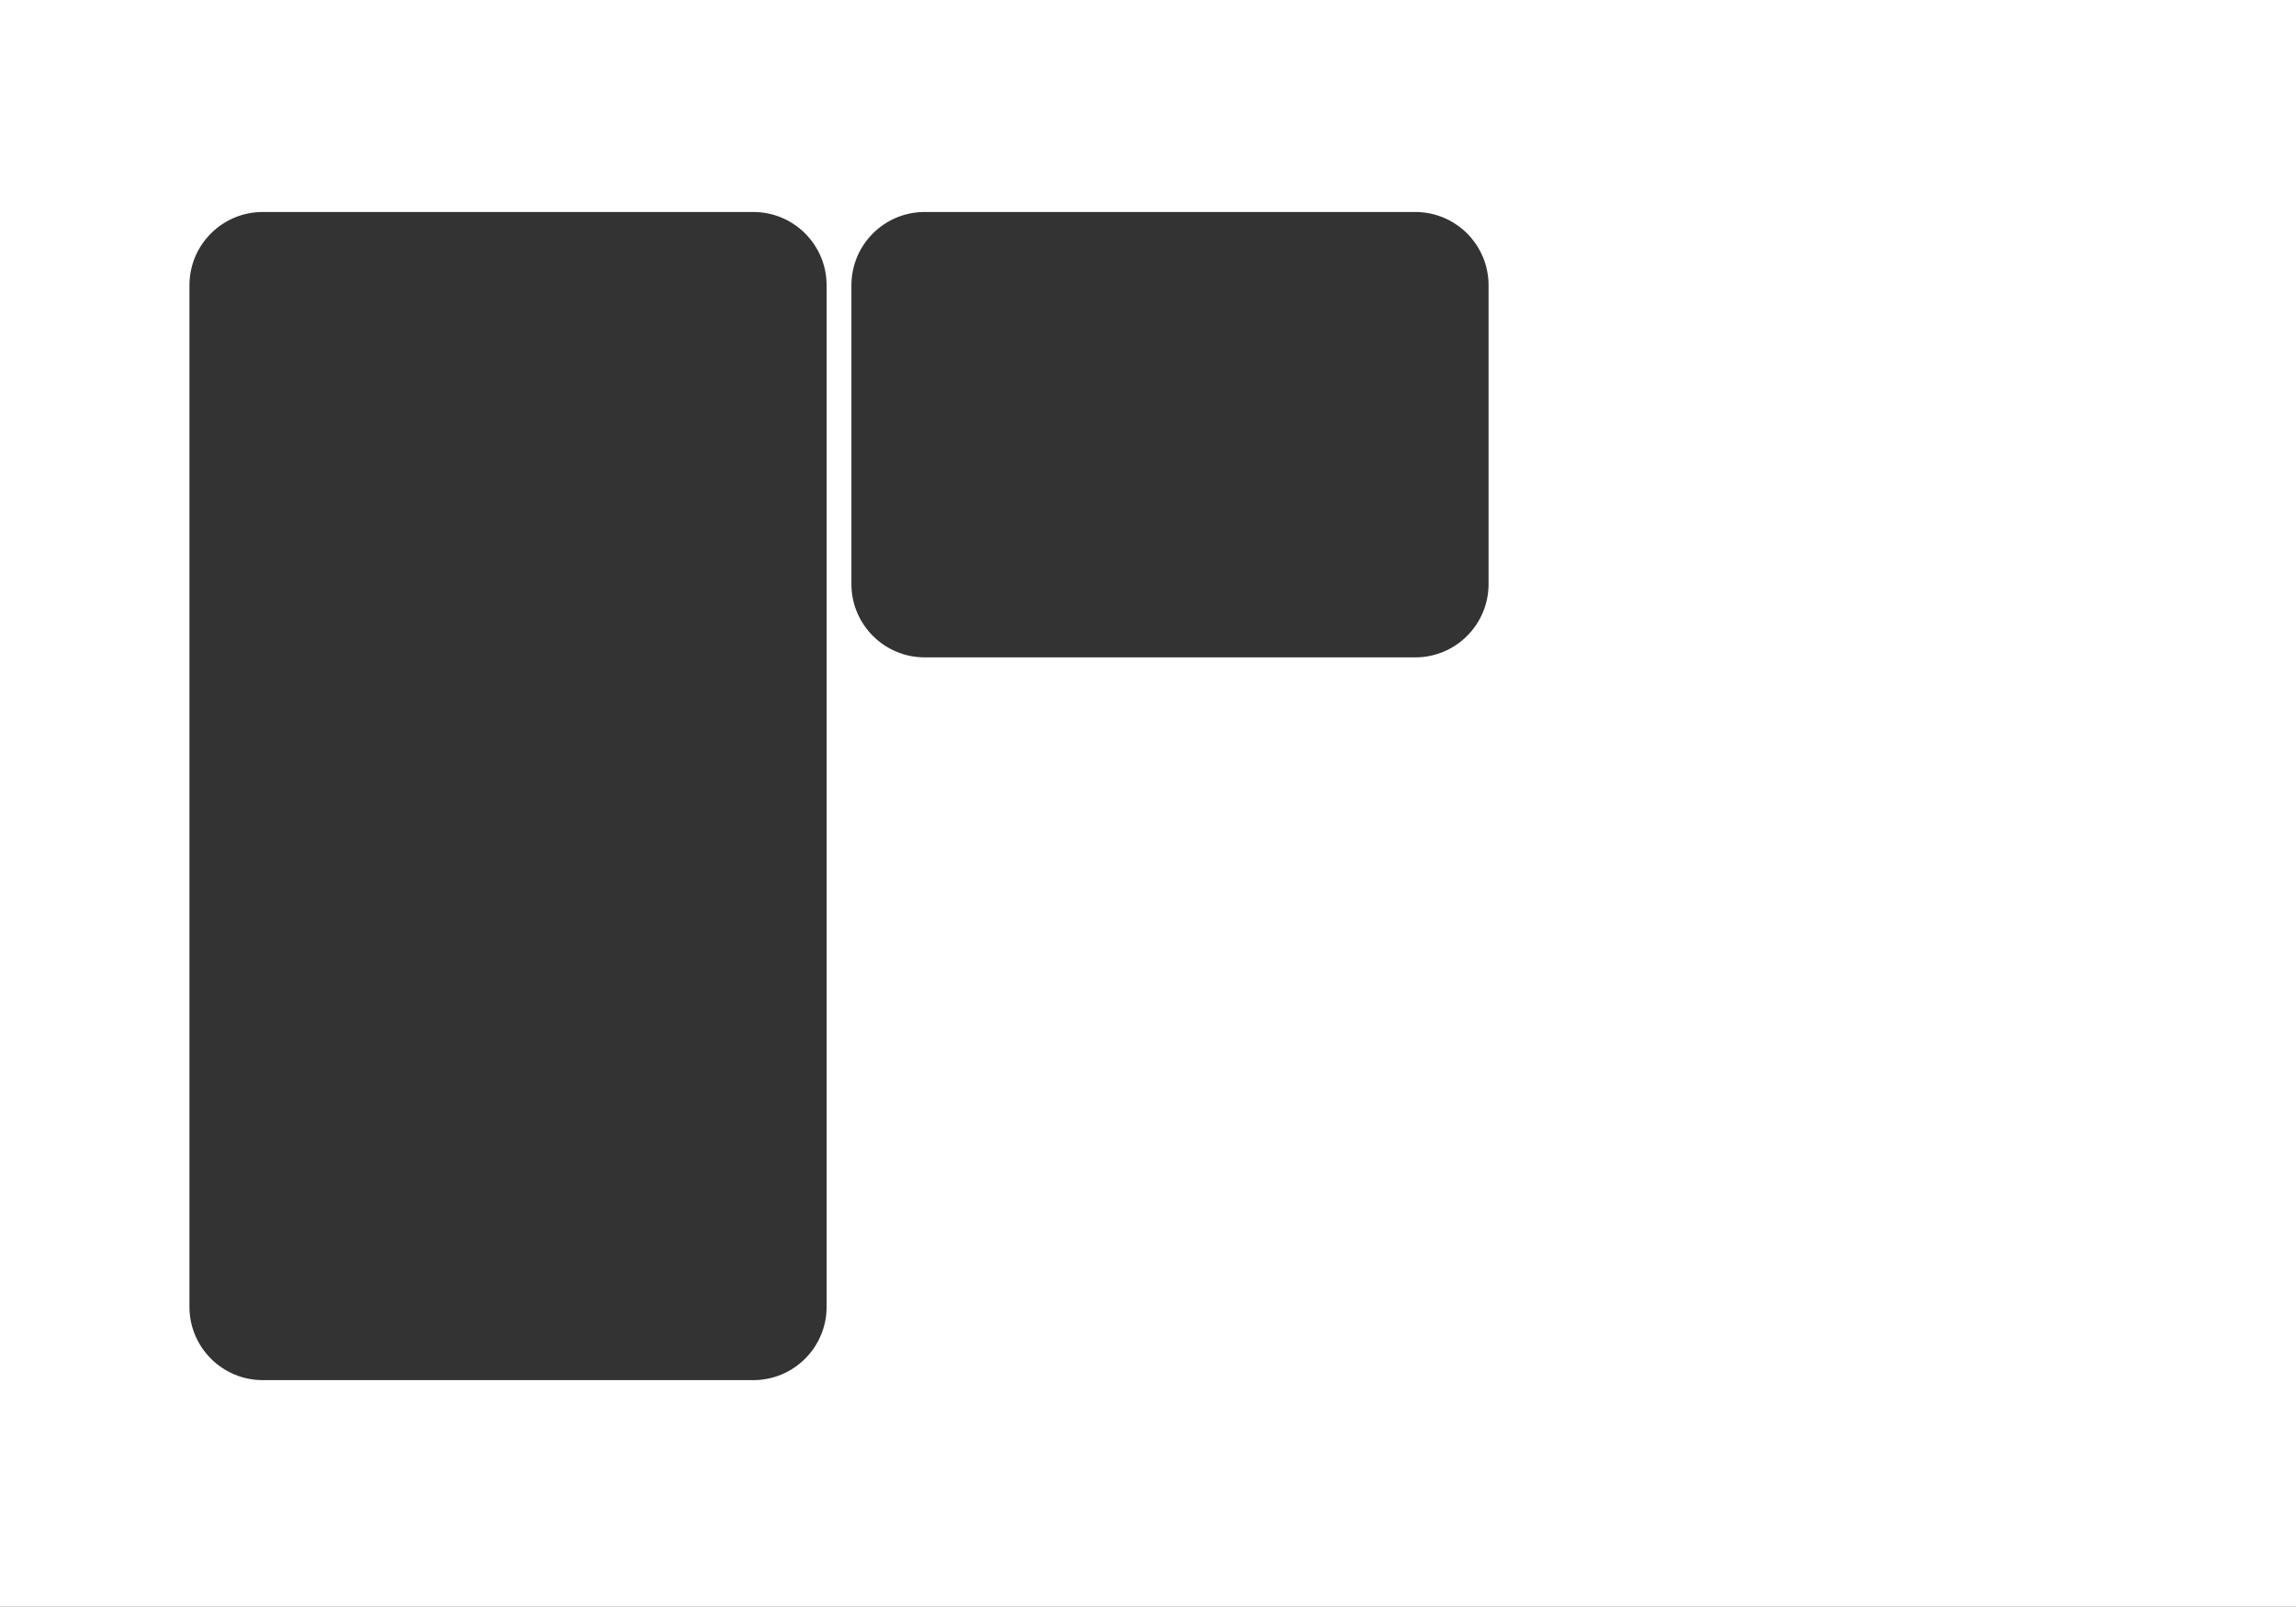
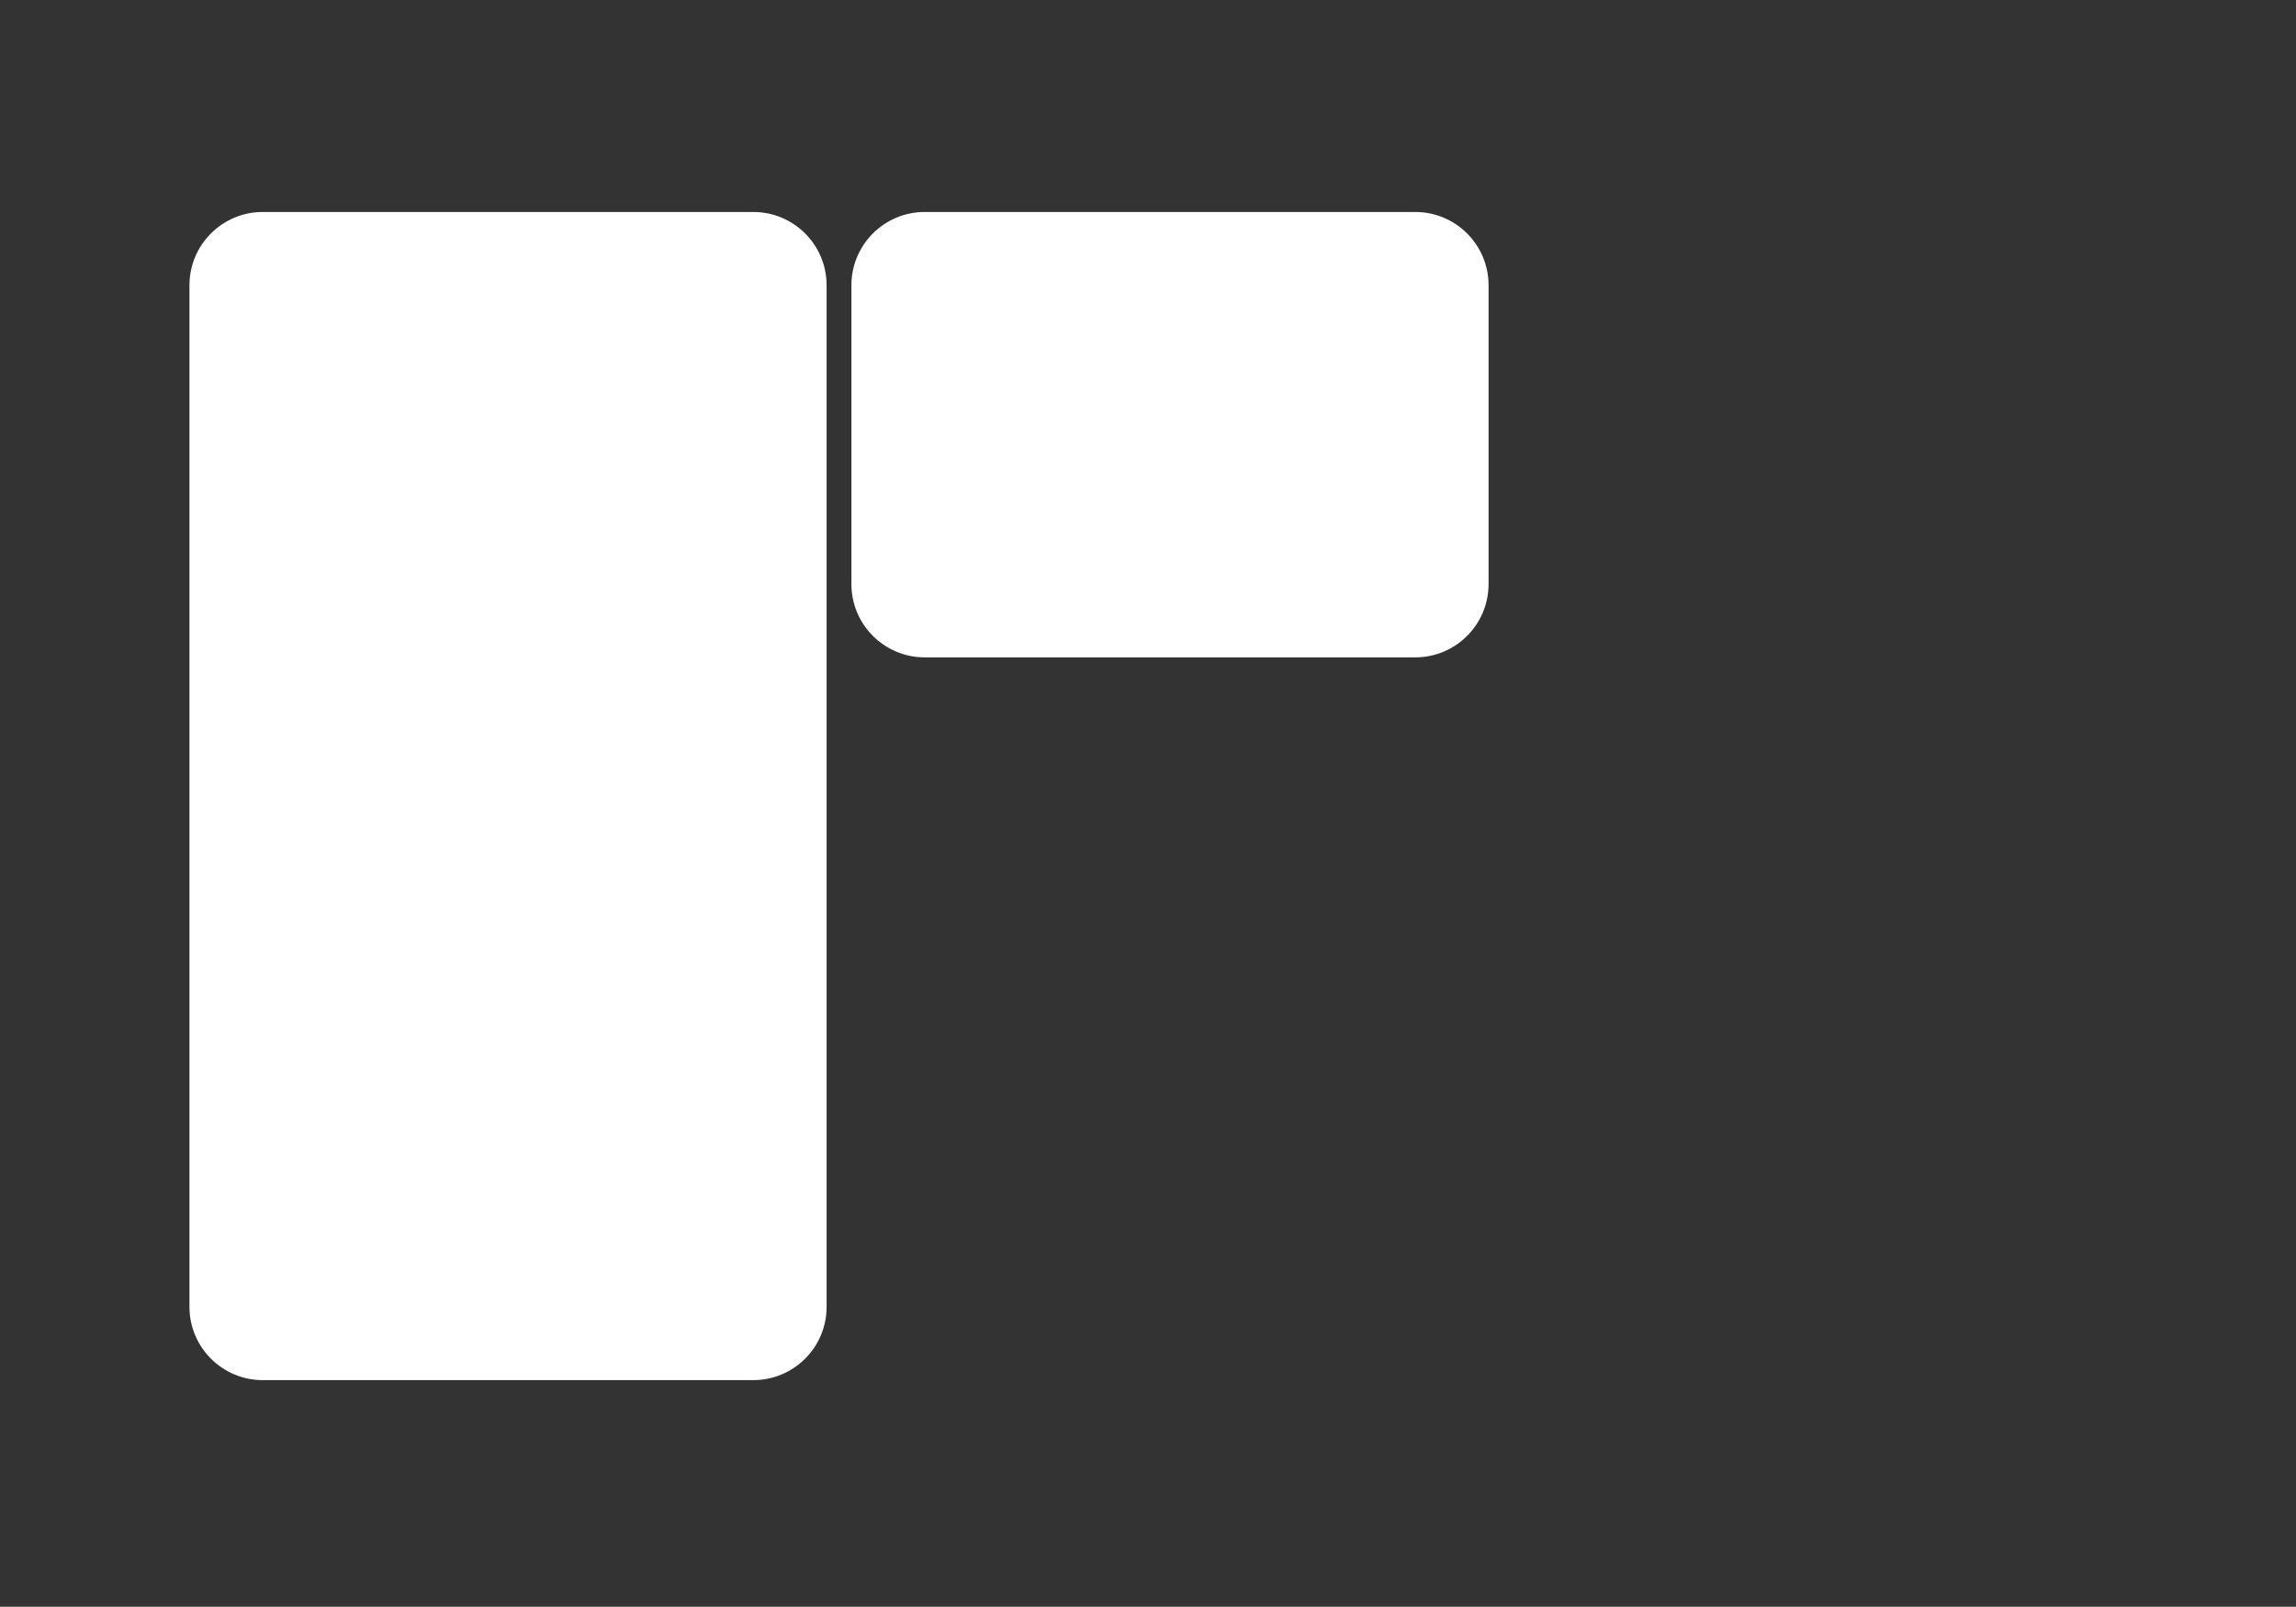
<svg xmlns="http://www.w3.org/2000/svg" width="2036" height="1425" viewBox="0 0 2036 1425" fill="none">
  <rect x="0" y="0" width="2036" height="1425" fill="#333333" stroke="none" />
-   <path fill-rule="evenodd" clip-rule="evenodd" d="M0 0H2036V1425H0V0ZM755 253C755 217.102 784.102 188 820 188H1255C1290.9 188 1320 217.102 1320 253V518C1320 553.899 1290.9 583 1255 583H820C784.102 583 755 553.899 755 518V253ZM233 188C197.102 188 168 217.102 168 253V1159C168 1194.9 197.101 1224 233 1224H668C703.898 1224 733 1194.9 733 1159V253C733 217.102 703.898 188 668 188H233Z" fill="white" />
+   <path fill-rule="evenodd" clip-rule="evenodd" d="M0 0V1425H0V0ZM755 253C755 217.102 784.102 188 820 188H1255C1290.9 188 1320 217.102 1320 253V518C1320 553.899 1290.9 583 1255 583H820C784.102 583 755 553.899 755 518V253ZM233 188C197.102 188 168 217.102 168 253V1159C168 1194.9 197.101 1224 233 1224H668C703.898 1224 733 1194.9 733 1159V253C733 217.102 703.898 188 668 188H233Z" fill="white" />
</svg>